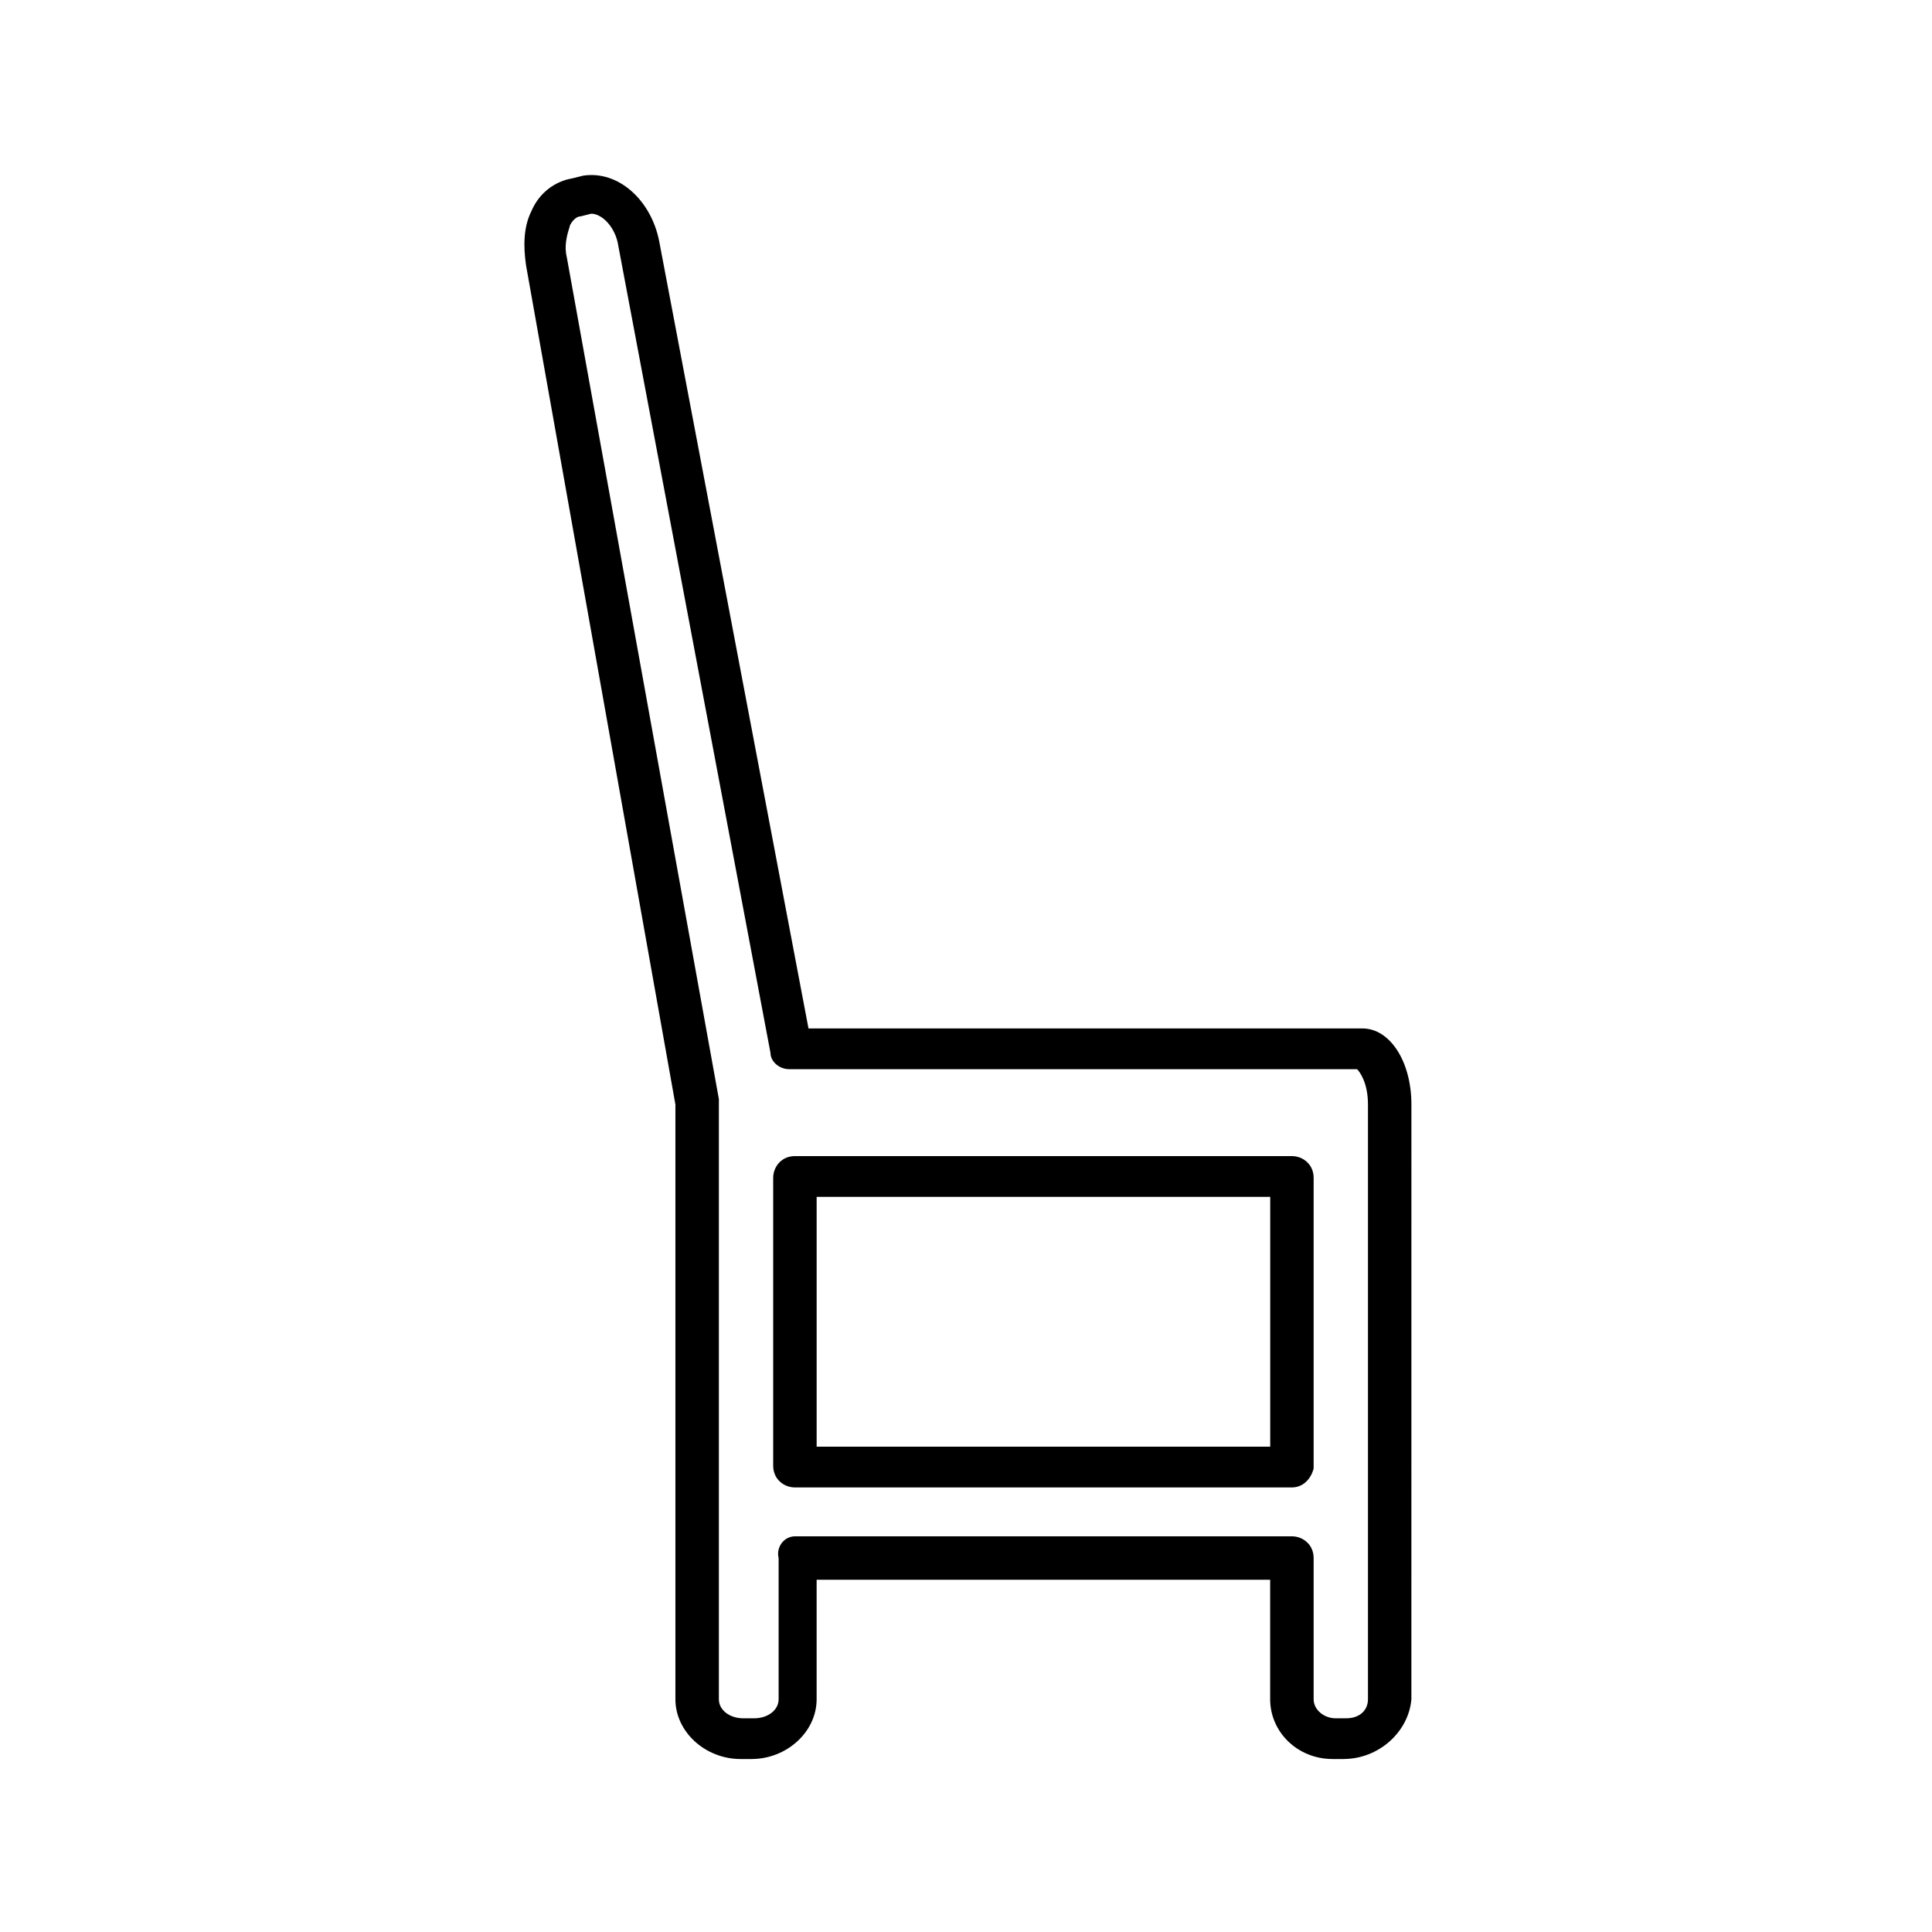
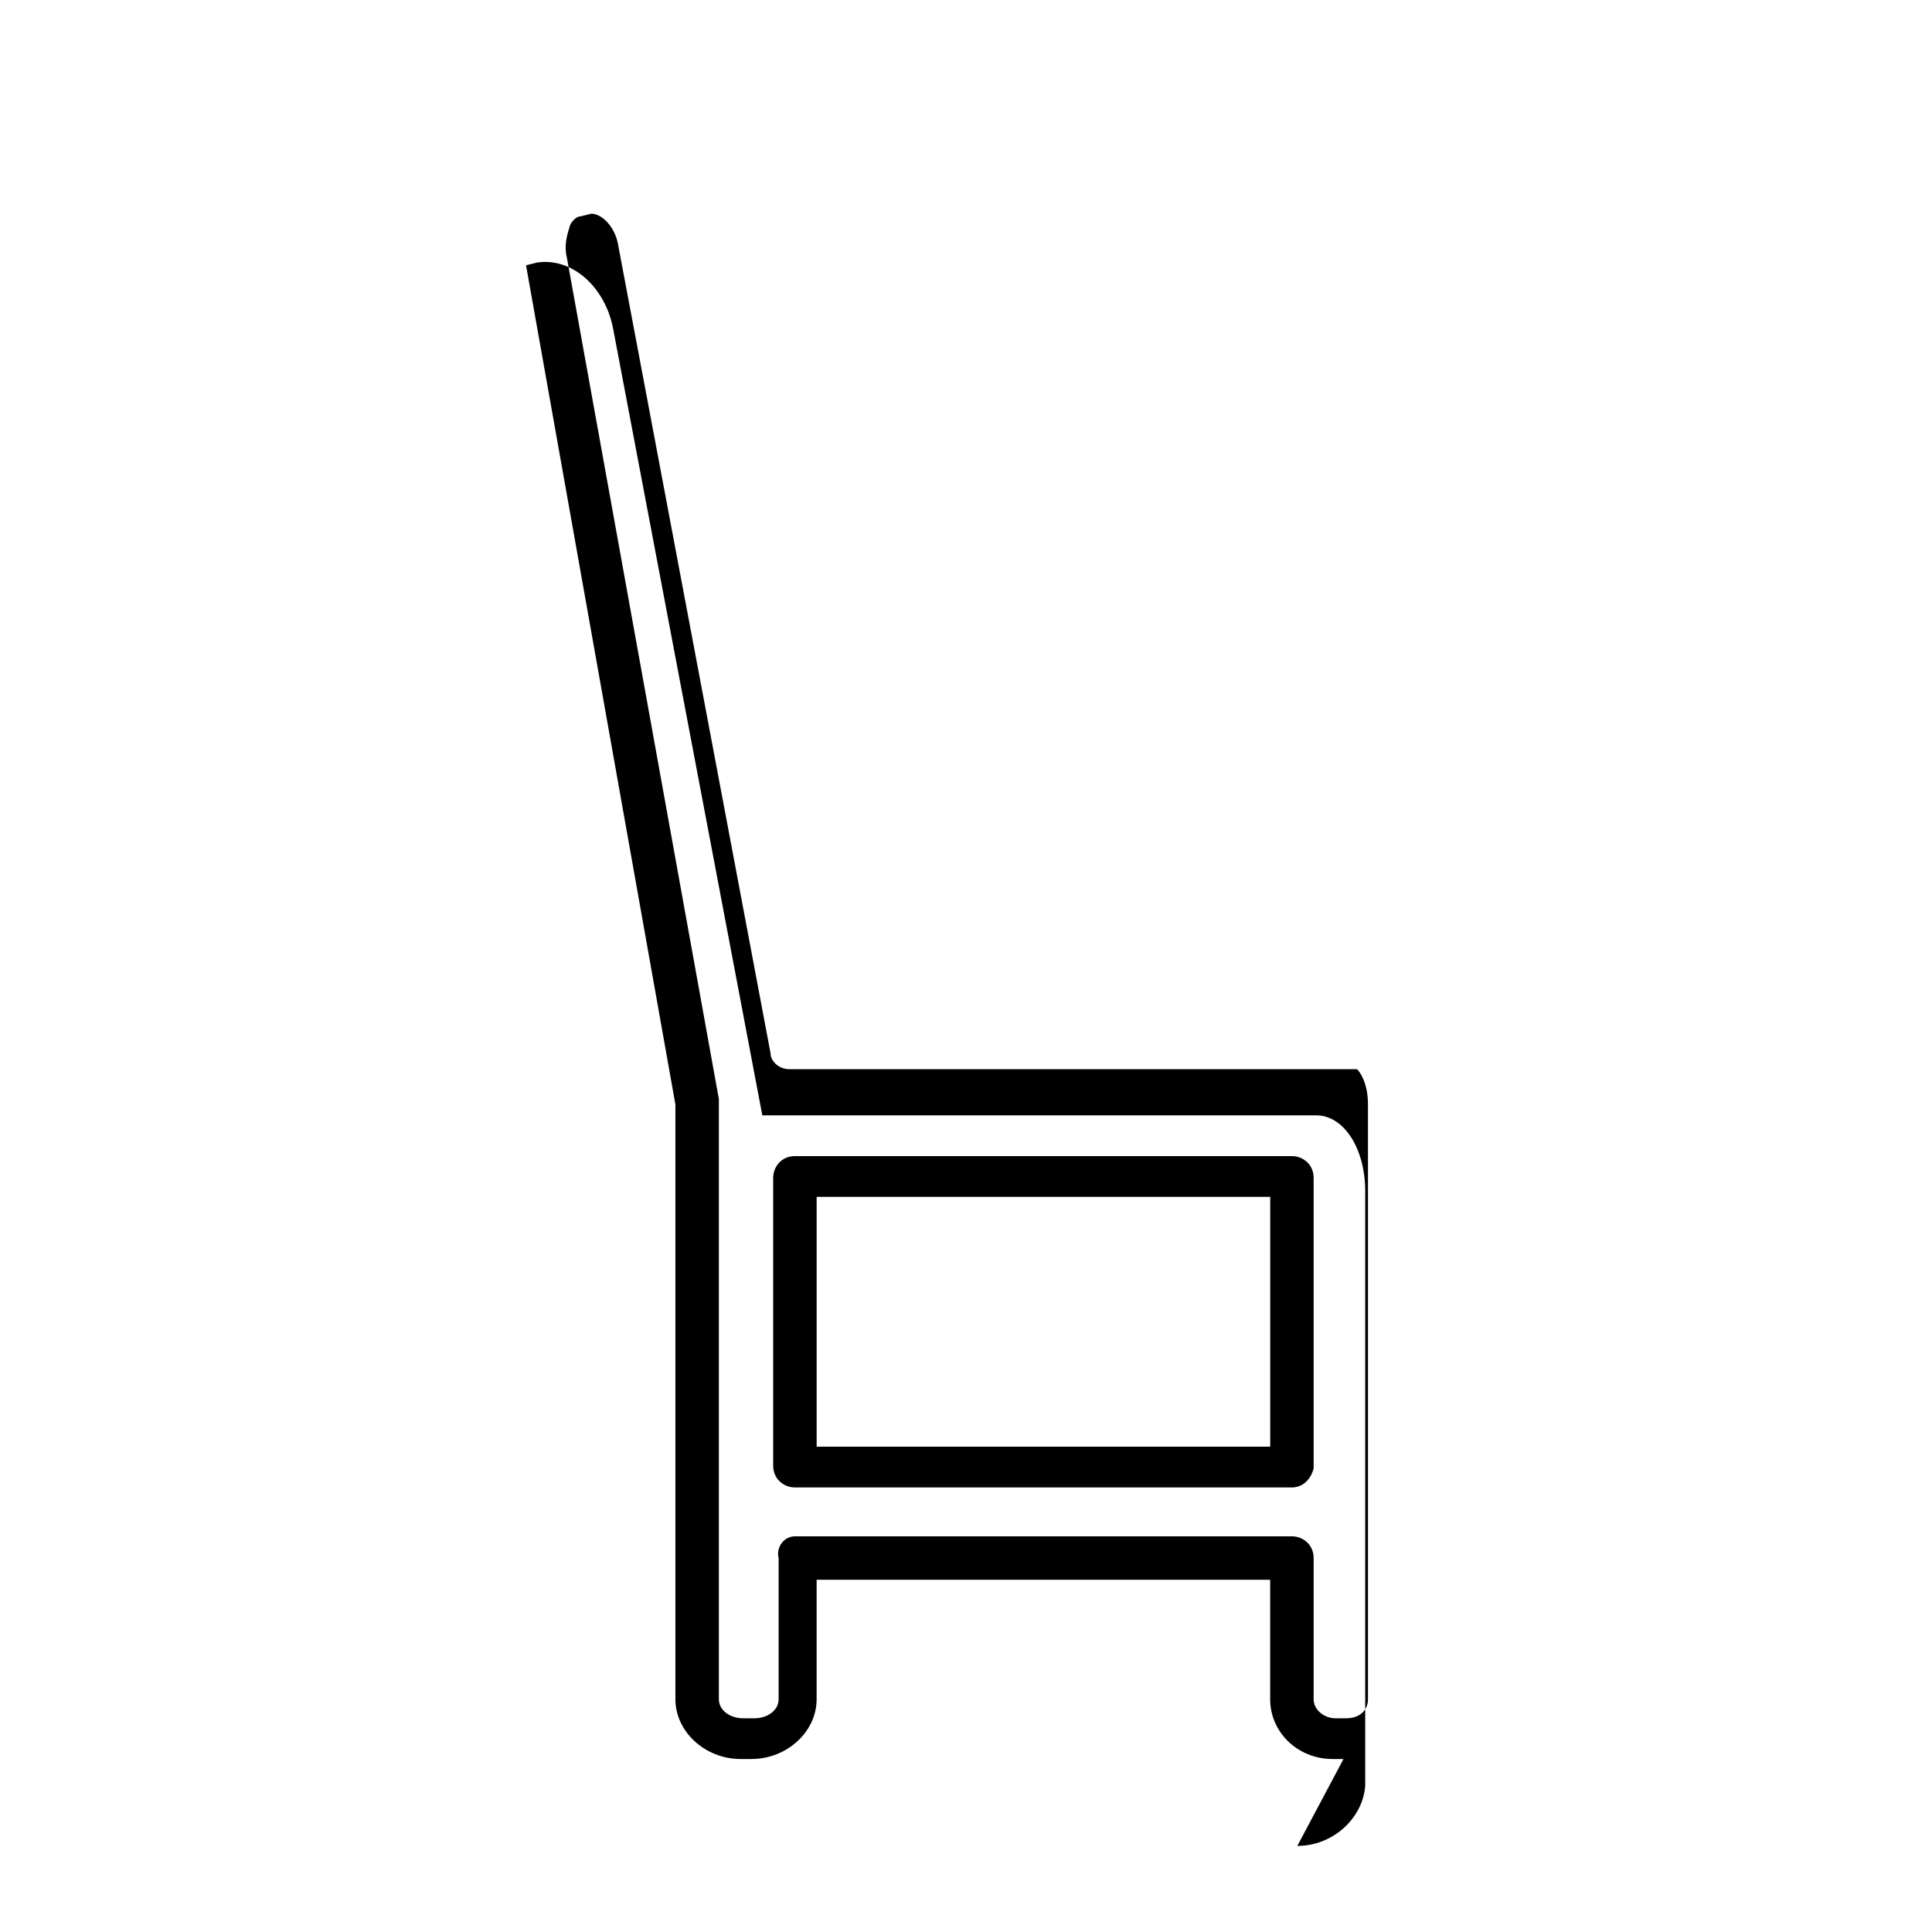
<svg xmlns="http://www.w3.org/2000/svg" fill="#000000" width="800px" height="800px" version="1.1" viewBox="144 144 512 512">
-   <path d="m500.04 610.16h-2.879c-9.355 0-16.555-7.199-16.555-15.836v-31.668h-120.19v31.668c0 8.637-7.918 15.836-17.273 15.836h-2.879c-9.355 0-17.273-7.199-17.273-15.836v-151.14-0.719-3.598-2.16l-39.586-222.4c-0.719-5.039-0.719-10.078 1.441-14.395 2.16-5.039 6.477-7.918 10.797-8.637l2.879-0.719c9.355-1.441 17.992 6.477 20.152 17.273l39.586 208.72h146.82c7.199 0 12.957 8.637 12.957 20.152l-0.004 157.62c-0.723 8.637-8.637 15.836-17.996 15.836zm-145.38-59.02h131.71c2.879 0 5.758 2.16 5.758 5.758v37.426c0 2.879 2.879 5.039 5.758 5.039h2.879c3.598 0 5.758-2.16 5.758-5.039v-151.14-0.719-5.758c0-5.758-2.16-8.637-2.879-9.355h-150.42c-2.879 0-5.039-2.16-5.039-4.32l-40.305-213.76c-0.719-5.039-4.32-8.637-7.199-8.637l-2.879 0.719c-1.441 0-2.879 2.16-2.879 2.879-0.719 2.16-1.441 5.039-0.719 7.918l40.305 223.12v1.441 5.758 0.719 151.14c0 2.879 2.879 5.039 6.477 5.039h2.879c3.598 0 6.477-2.16 6.477-5.039v-37.426c-0.719-2.883 1.441-5.762 4.32-5.762zm131.71-12.953h-131.71c-2.879 0-5.758-2.16-5.758-5.758v-76.293c0-2.879 2.16-5.758 5.758-5.758h131.71c2.879 0 5.758 2.16 5.758 5.758v77.012c-0.723 2.879-2.879 5.039-5.758 5.039zm-125.95-10.797h120.2v-66.215h-120.2z" />
+   <path d="m500.04 610.16h-2.879c-9.355 0-16.555-7.199-16.555-15.836v-31.668h-120.19v31.668c0 8.637-7.918 15.836-17.273 15.836h-2.879c-9.355 0-17.273-7.199-17.273-15.836v-151.14-0.719-3.598-2.16l-39.586-222.4l2.879-0.719c9.355-1.441 17.992 6.477 20.152 17.273l39.586 208.72h146.82c7.199 0 12.957 8.637 12.957 20.152l-0.004 157.62c-0.723 8.637-8.637 15.836-17.996 15.836zm-145.38-59.02h131.71c2.879 0 5.758 2.16 5.758 5.758v37.426c0 2.879 2.879 5.039 5.758 5.039h2.879c3.598 0 5.758-2.16 5.758-5.039v-151.14-0.719-5.758c0-5.758-2.16-8.637-2.879-9.355h-150.42c-2.879 0-5.039-2.16-5.039-4.32l-40.305-213.76c-0.719-5.039-4.32-8.637-7.199-8.637l-2.879 0.719c-1.441 0-2.879 2.16-2.879 2.879-0.719 2.16-1.441 5.039-0.719 7.918l40.305 223.12v1.441 5.758 0.719 151.14c0 2.879 2.879 5.039 6.477 5.039h2.879c3.598 0 6.477-2.16 6.477-5.039v-37.426c-0.719-2.883 1.441-5.762 4.32-5.762zm131.71-12.953h-131.71c-2.879 0-5.758-2.16-5.758-5.758v-76.293c0-2.879 2.16-5.758 5.758-5.758h131.71c2.879 0 5.758 2.16 5.758 5.758v77.012c-0.723 2.879-2.879 5.039-5.758 5.039zm-125.95-10.797h120.2v-66.215h-120.2z" />
</svg>